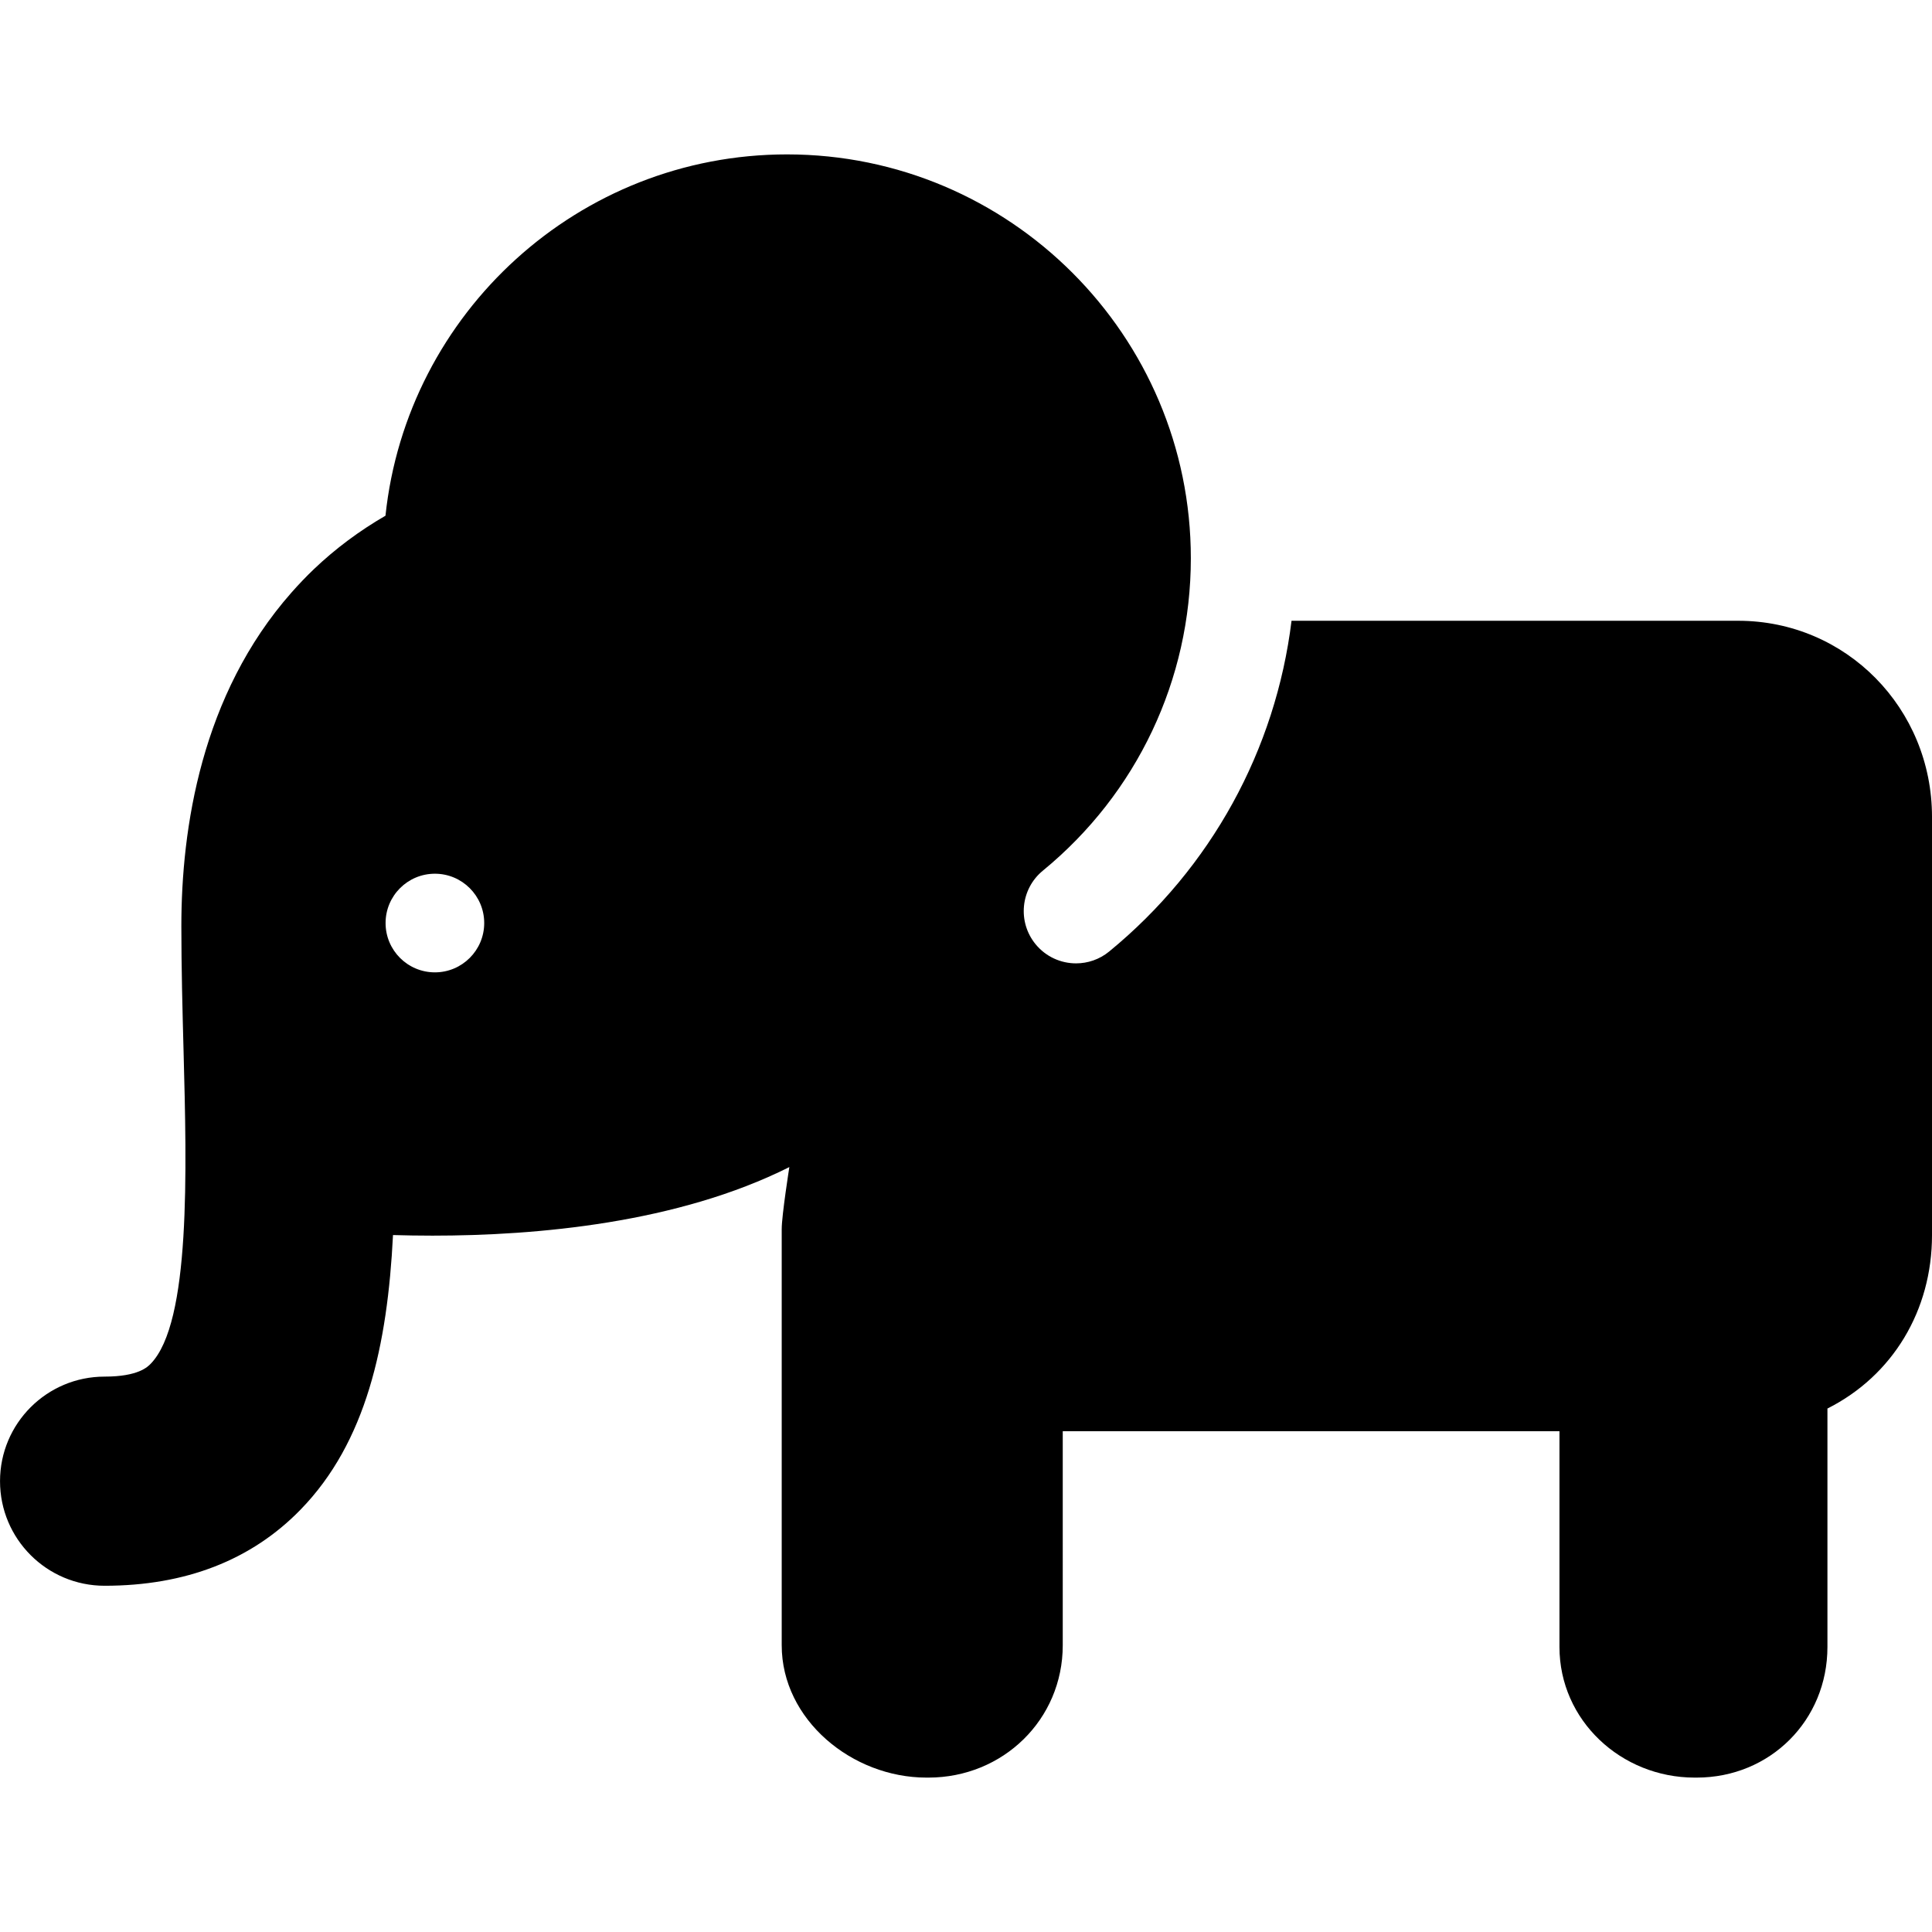
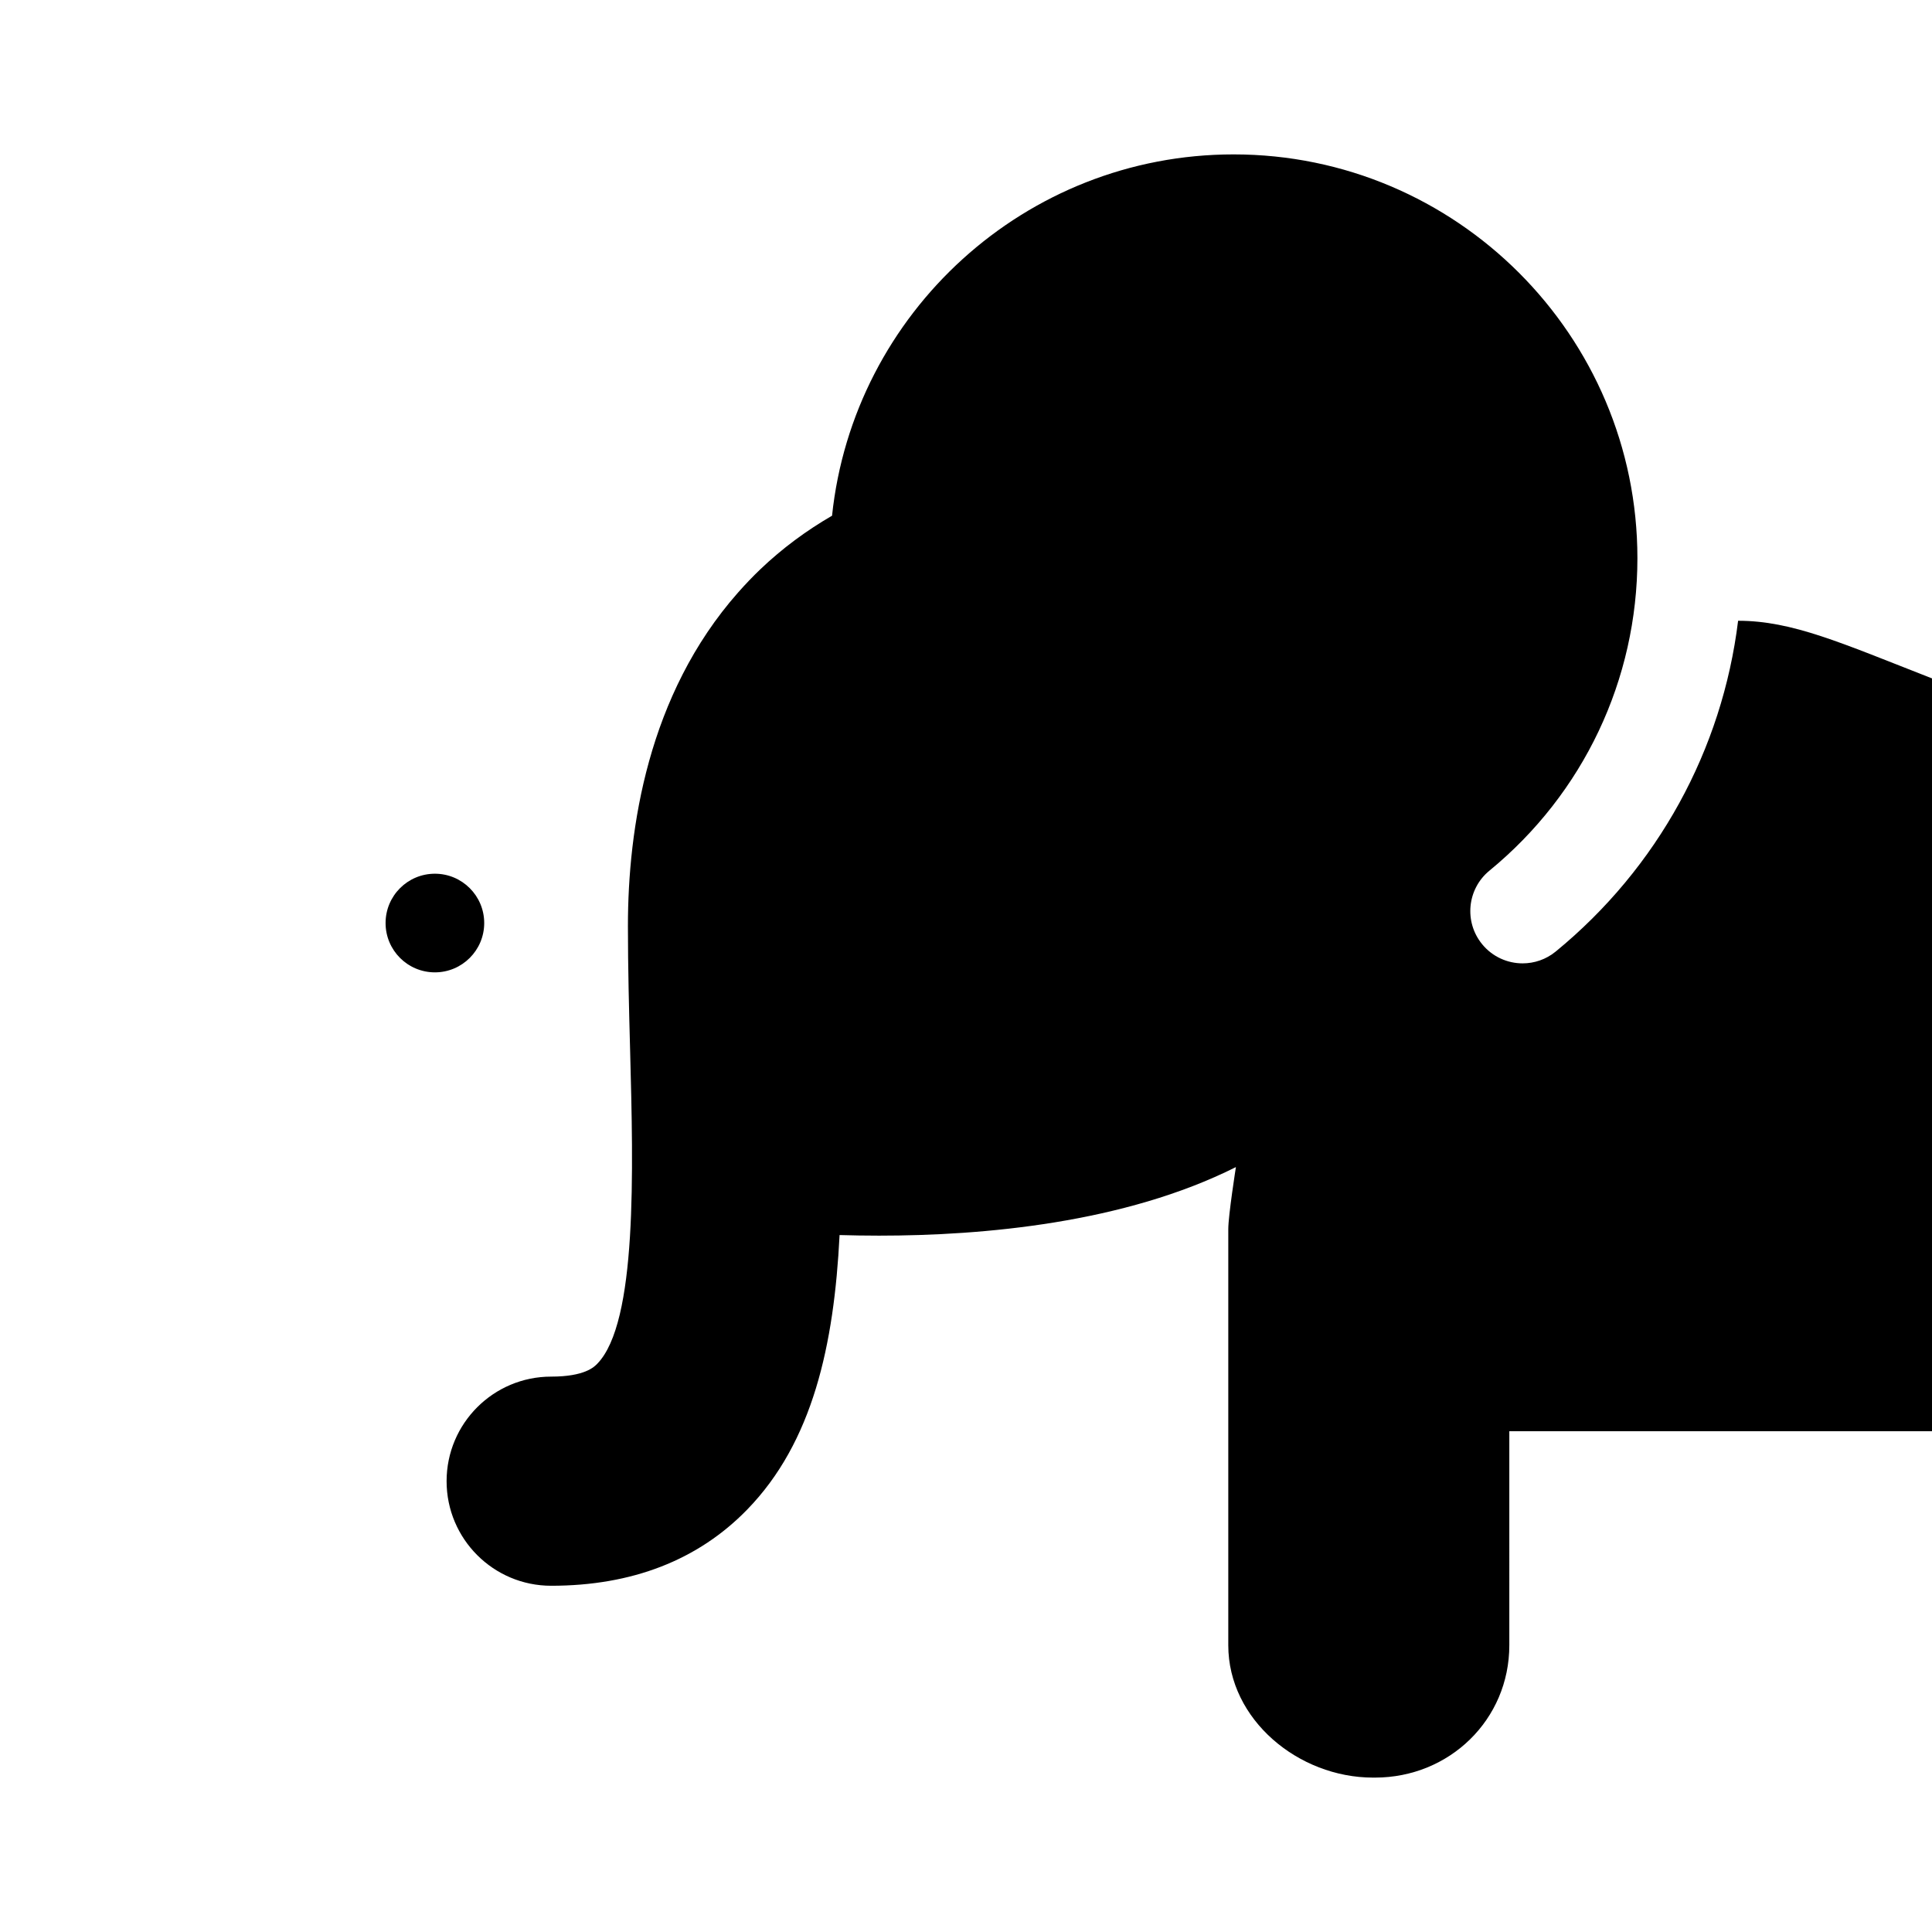
<svg xmlns="http://www.w3.org/2000/svg" fill="#000000" height="800px" width="800px" version="1.1" id="Capa_1" viewBox="0 0 295.604 295.604" xml:space="preserve">
  <g>
-     <path d="M265.937,94.98h-68.327c-2.424,19.732-12.289,37.804-27.902,50.606c-1.487,1.22-3.283,1.813-5.067,1.813   c-2.314,0-4.609-0.998-6.191-2.928c-2.801-3.416-2.303-8.457,1.114-11.259c14.387-11.797,22.639-29.221,22.639-47.804   c0-34.068-27.716-61.785-61.783-61.785c-31.873,0-58.182,24.26-61.441,55.283c-3.953,2.287-7.626,5.008-10.93,8.157   c-1.22,1.163-2.361,2.364-3.445,3.591c-13.82,15.65-16.857,36.116-16.857,51.041c0,6.395,0.17,12.796,0.335,18.987   c0.493,18.569,1.107,41.68-5.024,47.977c-0.475,0.486-1.917,1.968-7.055,1.968c-8.837,0-16,7.163-16,16c0,8.837,7.163,16,16,16   c12.37,0,22.457-3.917,29.98-11.643c10.047-10.317,13.303-25.156,14.148-42.017c1.896,0.056,3.912,0.091,6.038,0.091   c15.958,0,37.519-1.92,54.603-10.49c0,0-1.167,7.399-1.167,9.491v63.672c0,11.379,10.748,20.248,22.143,20.248h0.304   c11.396,0,20.553-8.869,20.553-20.248V218.98h76v33.012c0,11.234,9.44,19.988,20.676,19.988h0.314   c11.235,0,20.01-8.754,20.01-19.988v-36.479c10-5.031,16-15.023,16-26.533v-64C295.604,108.411,282.505,94.98,265.937,94.98z    M58.995,141.23c0-4.168,3.377-7.547,7.545-7.547s7.546,3.379,7.546,7.547c0,4.166-3.378,7.545-7.546,7.545   S58.995,145.396,58.995,141.23z" />
+     <path d="M265.937,94.98c-2.424,19.732-12.289,37.804-27.902,50.606c-1.487,1.22-3.283,1.813-5.067,1.813   c-2.314,0-4.609-0.998-6.191-2.928c-2.801-3.416-2.303-8.457,1.114-11.259c14.387-11.797,22.639-29.221,22.639-47.804   c0-34.068-27.716-61.785-61.783-61.785c-31.873,0-58.182,24.26-61.441,55.283c-3.953,2.287-7.626,5.008-10.93,8.157   c-1.22,1.163-2.361,2.364-3.445,3.591c-13.82,15.65-16.857,36.116-16.857,51.041c0,6.395,0.17,12.796,0.335,18.987   c0.493,18.569,1.107,41.68-5.024,47.977c-0.475,0.486-1.917,1.968-7.055,1.968c-8.837,0-16,7.163-16,16c0,8.837,7.163,16,16,16   c12.37,0,22.457-3.917,29.98-11.643c10.047-10.317,13.303-25.156,14.148-42.017c1.896,0.056,3.912,0.091,6.038,0.091   c15.958,0,37.519-1.92,54.603-10.49c0,0-1.167,7.399-1.167,9.491v63.672c0,11.379,10.748,20.248,22.143,20.248h0.304   c11.396,0,20.553-8.869,20.553-20.248V218.98h76v33.012c0,11.234,9.44,19.988,20.676,19.988h0.314   c11.235,0,20.01-8.754,20.01-19.988v-36.479c10-5.031,16-15.023,16-26.533v-64C295.604,108.411,282.505,94.98,265.937,94.98z    M58.995,141.23c0-4.168,3.377-7.547,7.545-7.547s7.546,3.379,7.546,7.547c0,4.166-3.378,7.545-7.546,7.545   S58.995,145.396,58.995,141.23z" />
  </g>
</svg>